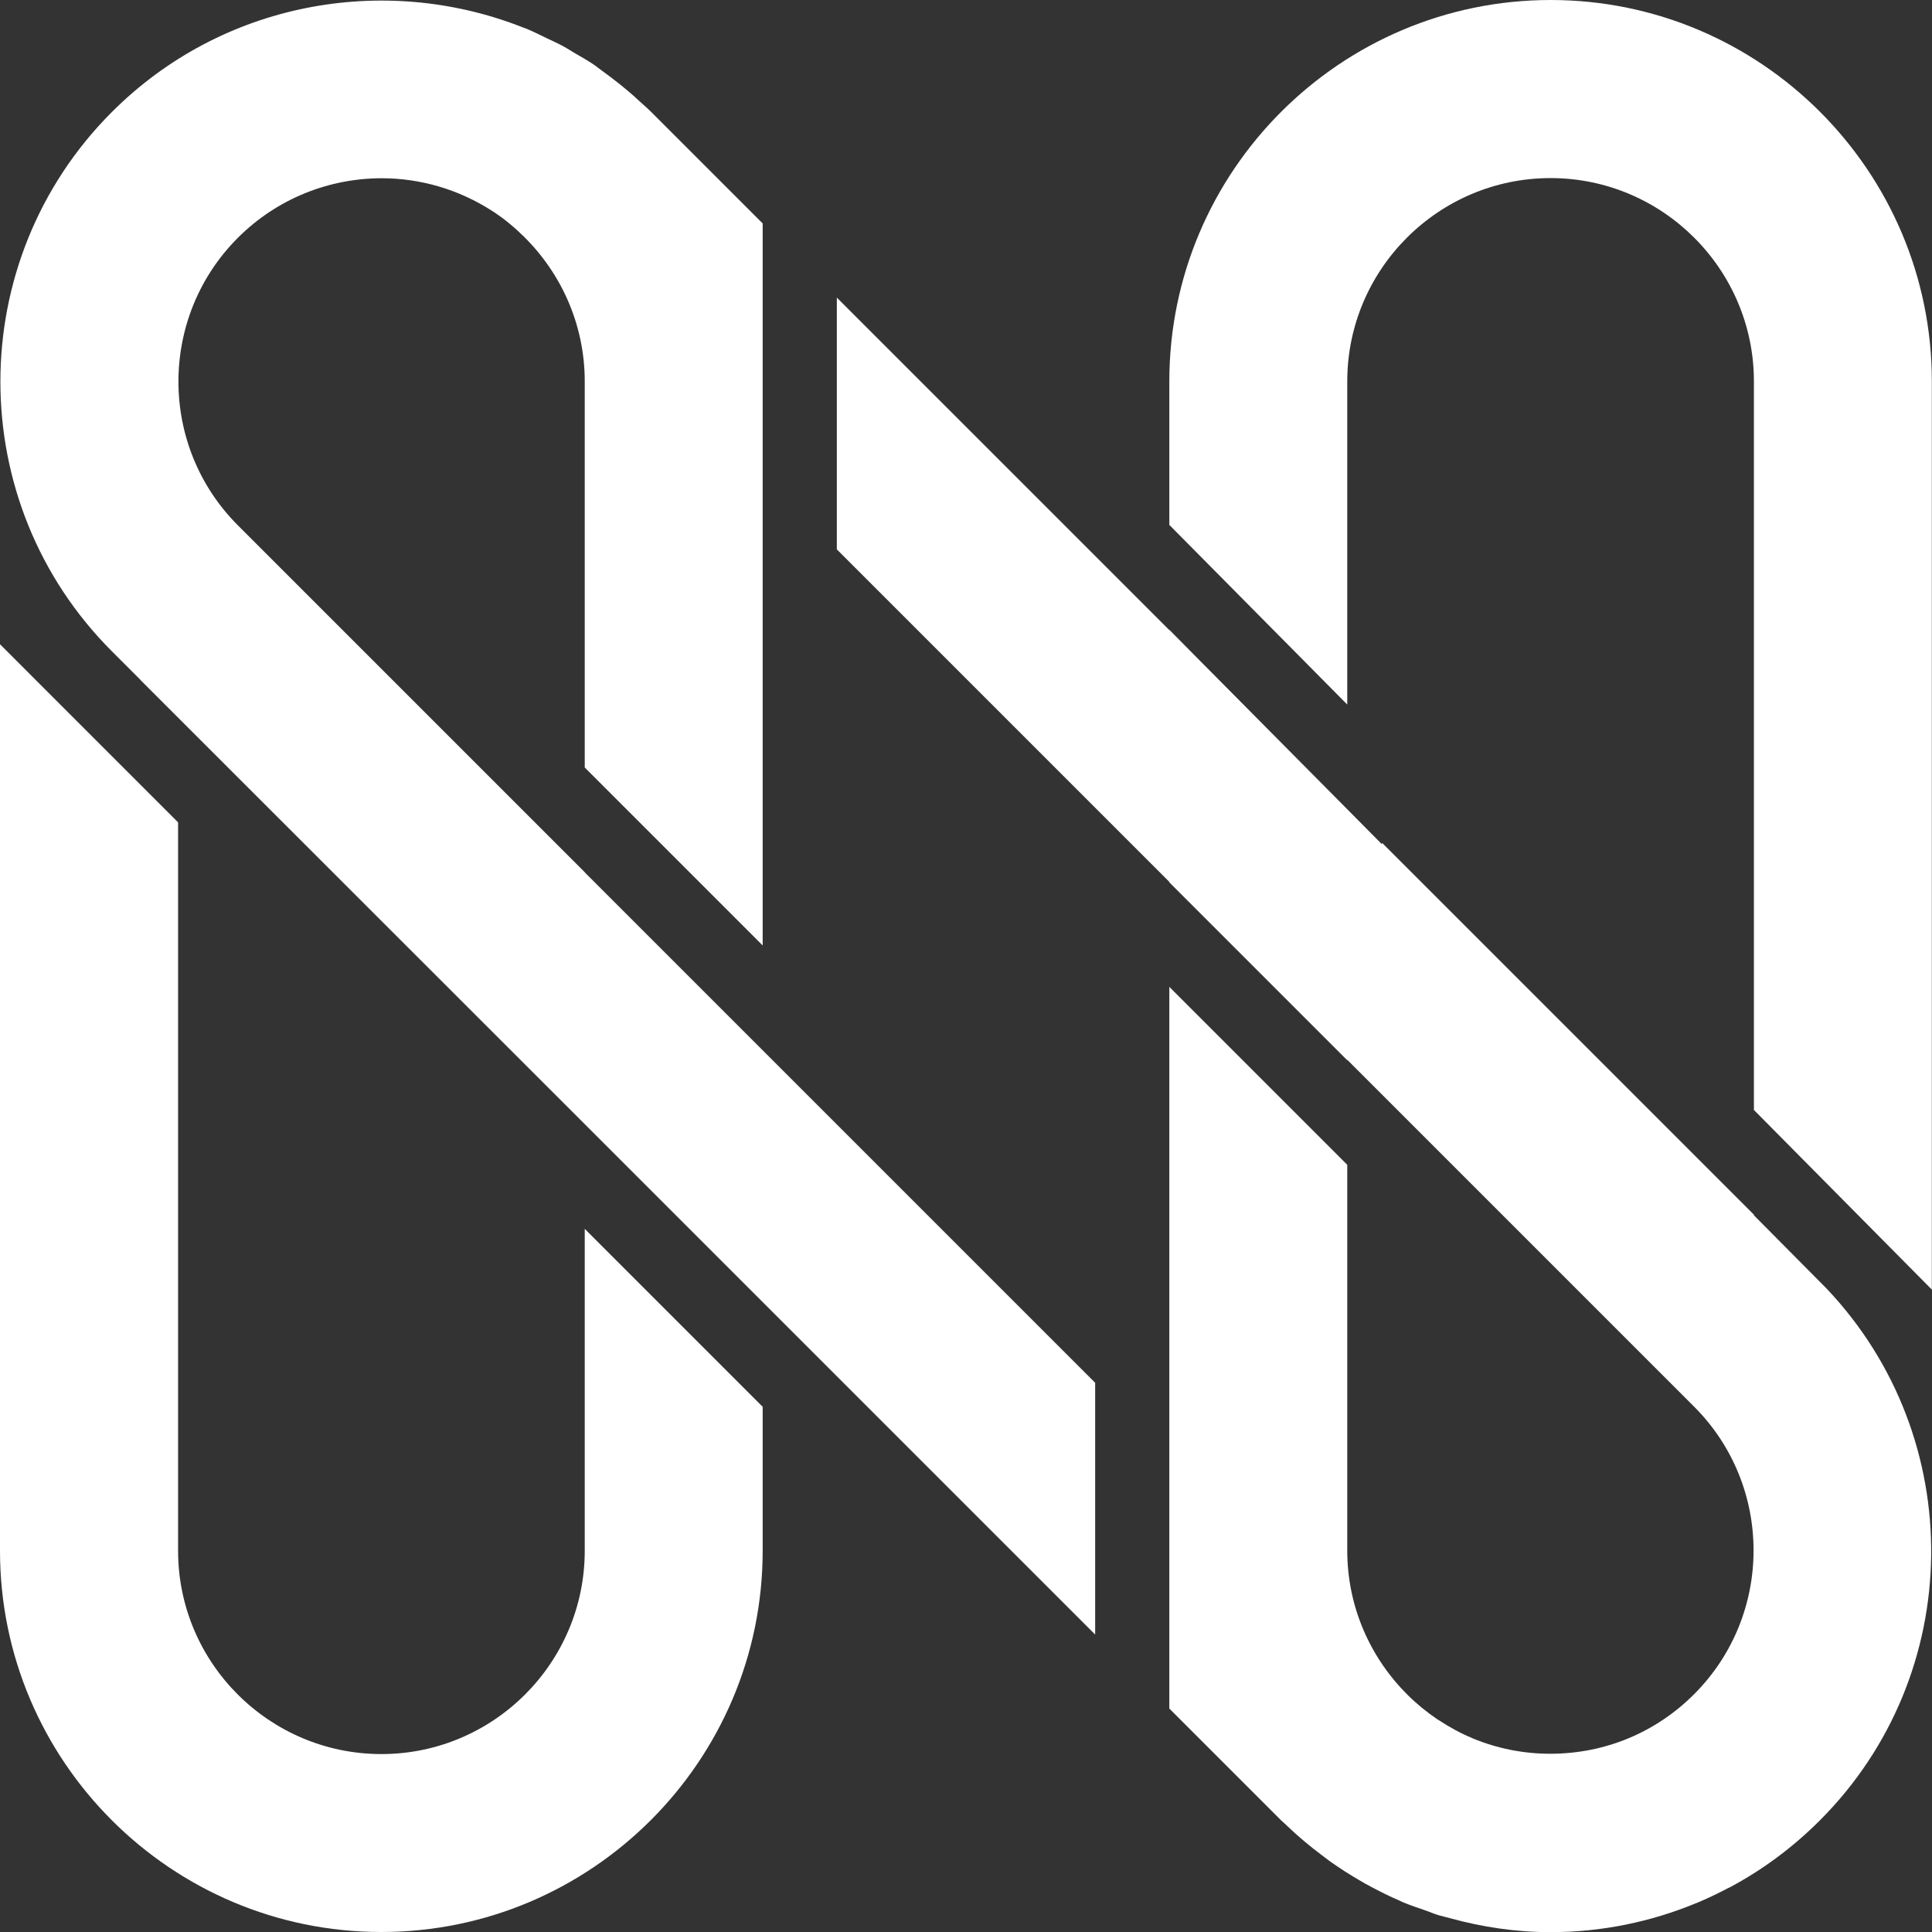
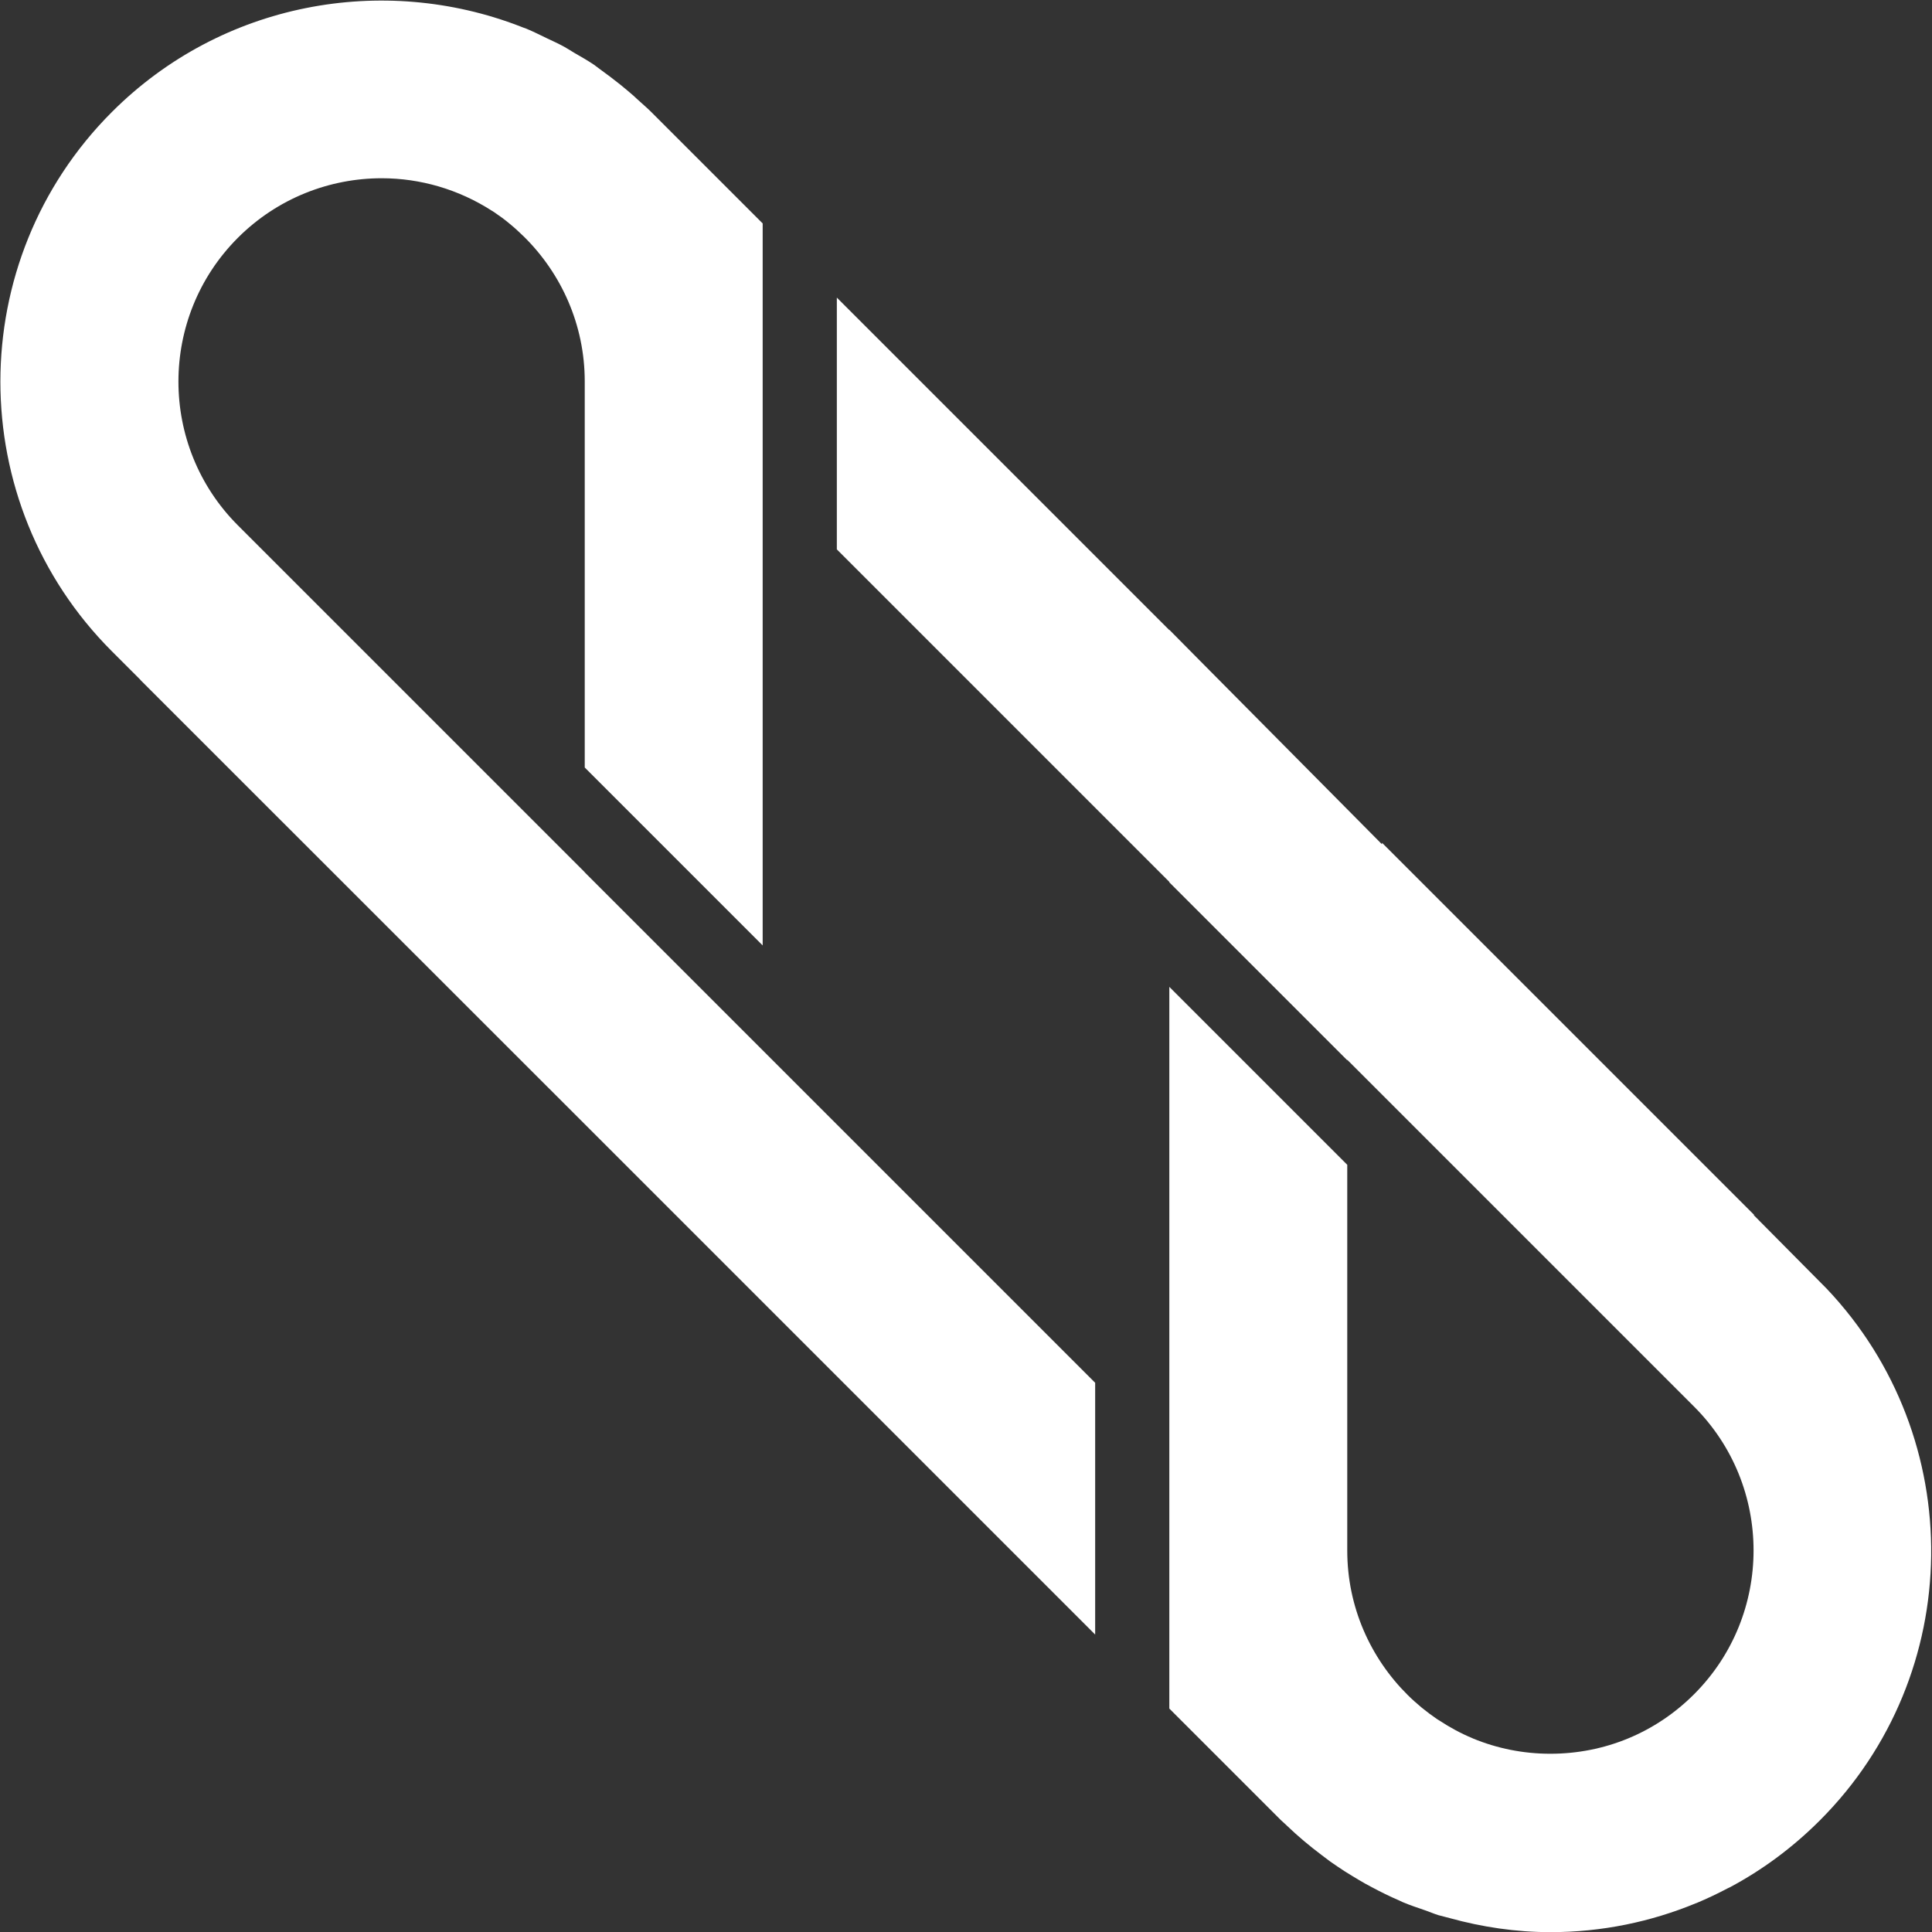
<svg xmlns="http://www.w3.org/2000/svg" id="Layer_1" data-name="Layer 1" viewBox="0 0 124 124">
  <rect x="0" y="0" width="124" height="124" fill="#333333" stroke="none" />
  <defs>
    <style>
      .cls-1 {
        fill: #ffffff;
      }
    </style>
  </defs>
-   <path class="cls-1" d="M37.53,99.53c0,7.2-5.86,13.05-13.05,13.05s-13.05-5.85-13.05-13.05v-46.75L0,41.35v58.18c0,13.5,10.98,24.47,24.47,24.47s24.48-10.98,24.48-24.47v-9.24l-11.42-11.42v20.66Z" />
-   <path class="cls-1" d="M99.53,0c-13.5,0-24.48,10.98-24.48,24.48v9.21l11.42,11.53v-20.74c0-7.2,5.86-13.05,13.05-13.05s13.05,5.86,13.05,13.05v46.76l11.42,11.53V24.48c0-13.5-10.98-24.48-24.47-24.48Z" />
  <path class="cls-1" d="M37.53,55.98l-1.33-1.33-20.93-20.93c-5.09-5.09-5.09-13.37,0-18.46,2.54-2.54,5.89-3.82,9.23-3.82,2.47,0,4.94.71,7.09,2.1.04.03.09.05.13.08.34.23.67.47.99.74.32.26.62.54.92.83,2.4,2.37,3.9,5.66,3.9,9.29v24.78l11.42,11.42V14.34l-7.15-7.15c-.3-.3-.63-.57-.94-.86-.06-.05-.12-.11-.17-.16-.29-.25-.58-.5-.88-.74-.43-.34-.87-.68-1.32-1-.12-.09-.24-.18-.36-.27-.4-.27-.82-.51-1.24-.75-.29-.17-.57-.36-.87-.51-.28-.15-.58-.28-.87-.42-.46-.22-.91-.45-1.37-.64-.13-.05-.27-.09-.4-.15C24.6-1.7,14.25.12,7.18,7.19c-9.54,9.54-9.54,25.07,0,34.61l1.84,1.84s0,0-.01,0l2.42,2.42h0s26.1,26.09,26.1,26.09l11.42,11.42,21.34,21.34v-16.16l-21.34-21.34-11.42-11.42Z" />
  <path class="cls-1" d="M112.58,77.97l-.72-.72-23.16-23.16v.1l-2.23-2.25-9.54-9.62-1.88-1.9v.02l-21.34-21.34v16.16l21.34,21.34v.03l11.42,11.42v-.03l22.26,22.26c5.09,5.09,5.09,13.37,0,18.46-2.47,2.47-5.74,3.82-9.23,3.82-1.73,0-3.41-.34-4.96-.98-.01,0-.03-.01-.04-.02-.75-.31-1.46-.7-2.13-1.14-.04-.03-.09-.05-.13-.08-.34-.23-.66-.47-.98-.73-.31-.26-.62-.53-.91-.82-2.39-2.37-3.88-5.65-3.88-9.27v-24.76l-11.42-11.42v46.32l7.15,7.15c.11.11.23.2.34.31.02.02.03.03.05.05.71.68,1.45,1.3,2.22,1.88.19.14.38.29.57.43.31.22.63.43.95.64.29.18.58.36.87.53.27.16.54.32.82.46.58.31,1.18.61,1.79.87.07.03.14.07.21.1.47.2.96.36,1.45.53.29.1.56.22.85.31.24.07.49.12.73.19,2.06.57,4.23.9,6.47.9,3.31,0,6.46-.67,9.34-1.86,0,0,0,0,.01,0,.69-.29,1.37-.61,2.03-.96.04-.02.09-.04.13-.06,2.1-1.12,4.04-2.56,5.77-4.29,9.39-9.39,9.52-24.55.44-34.13l-4.68-4.72Z" />
</svg>